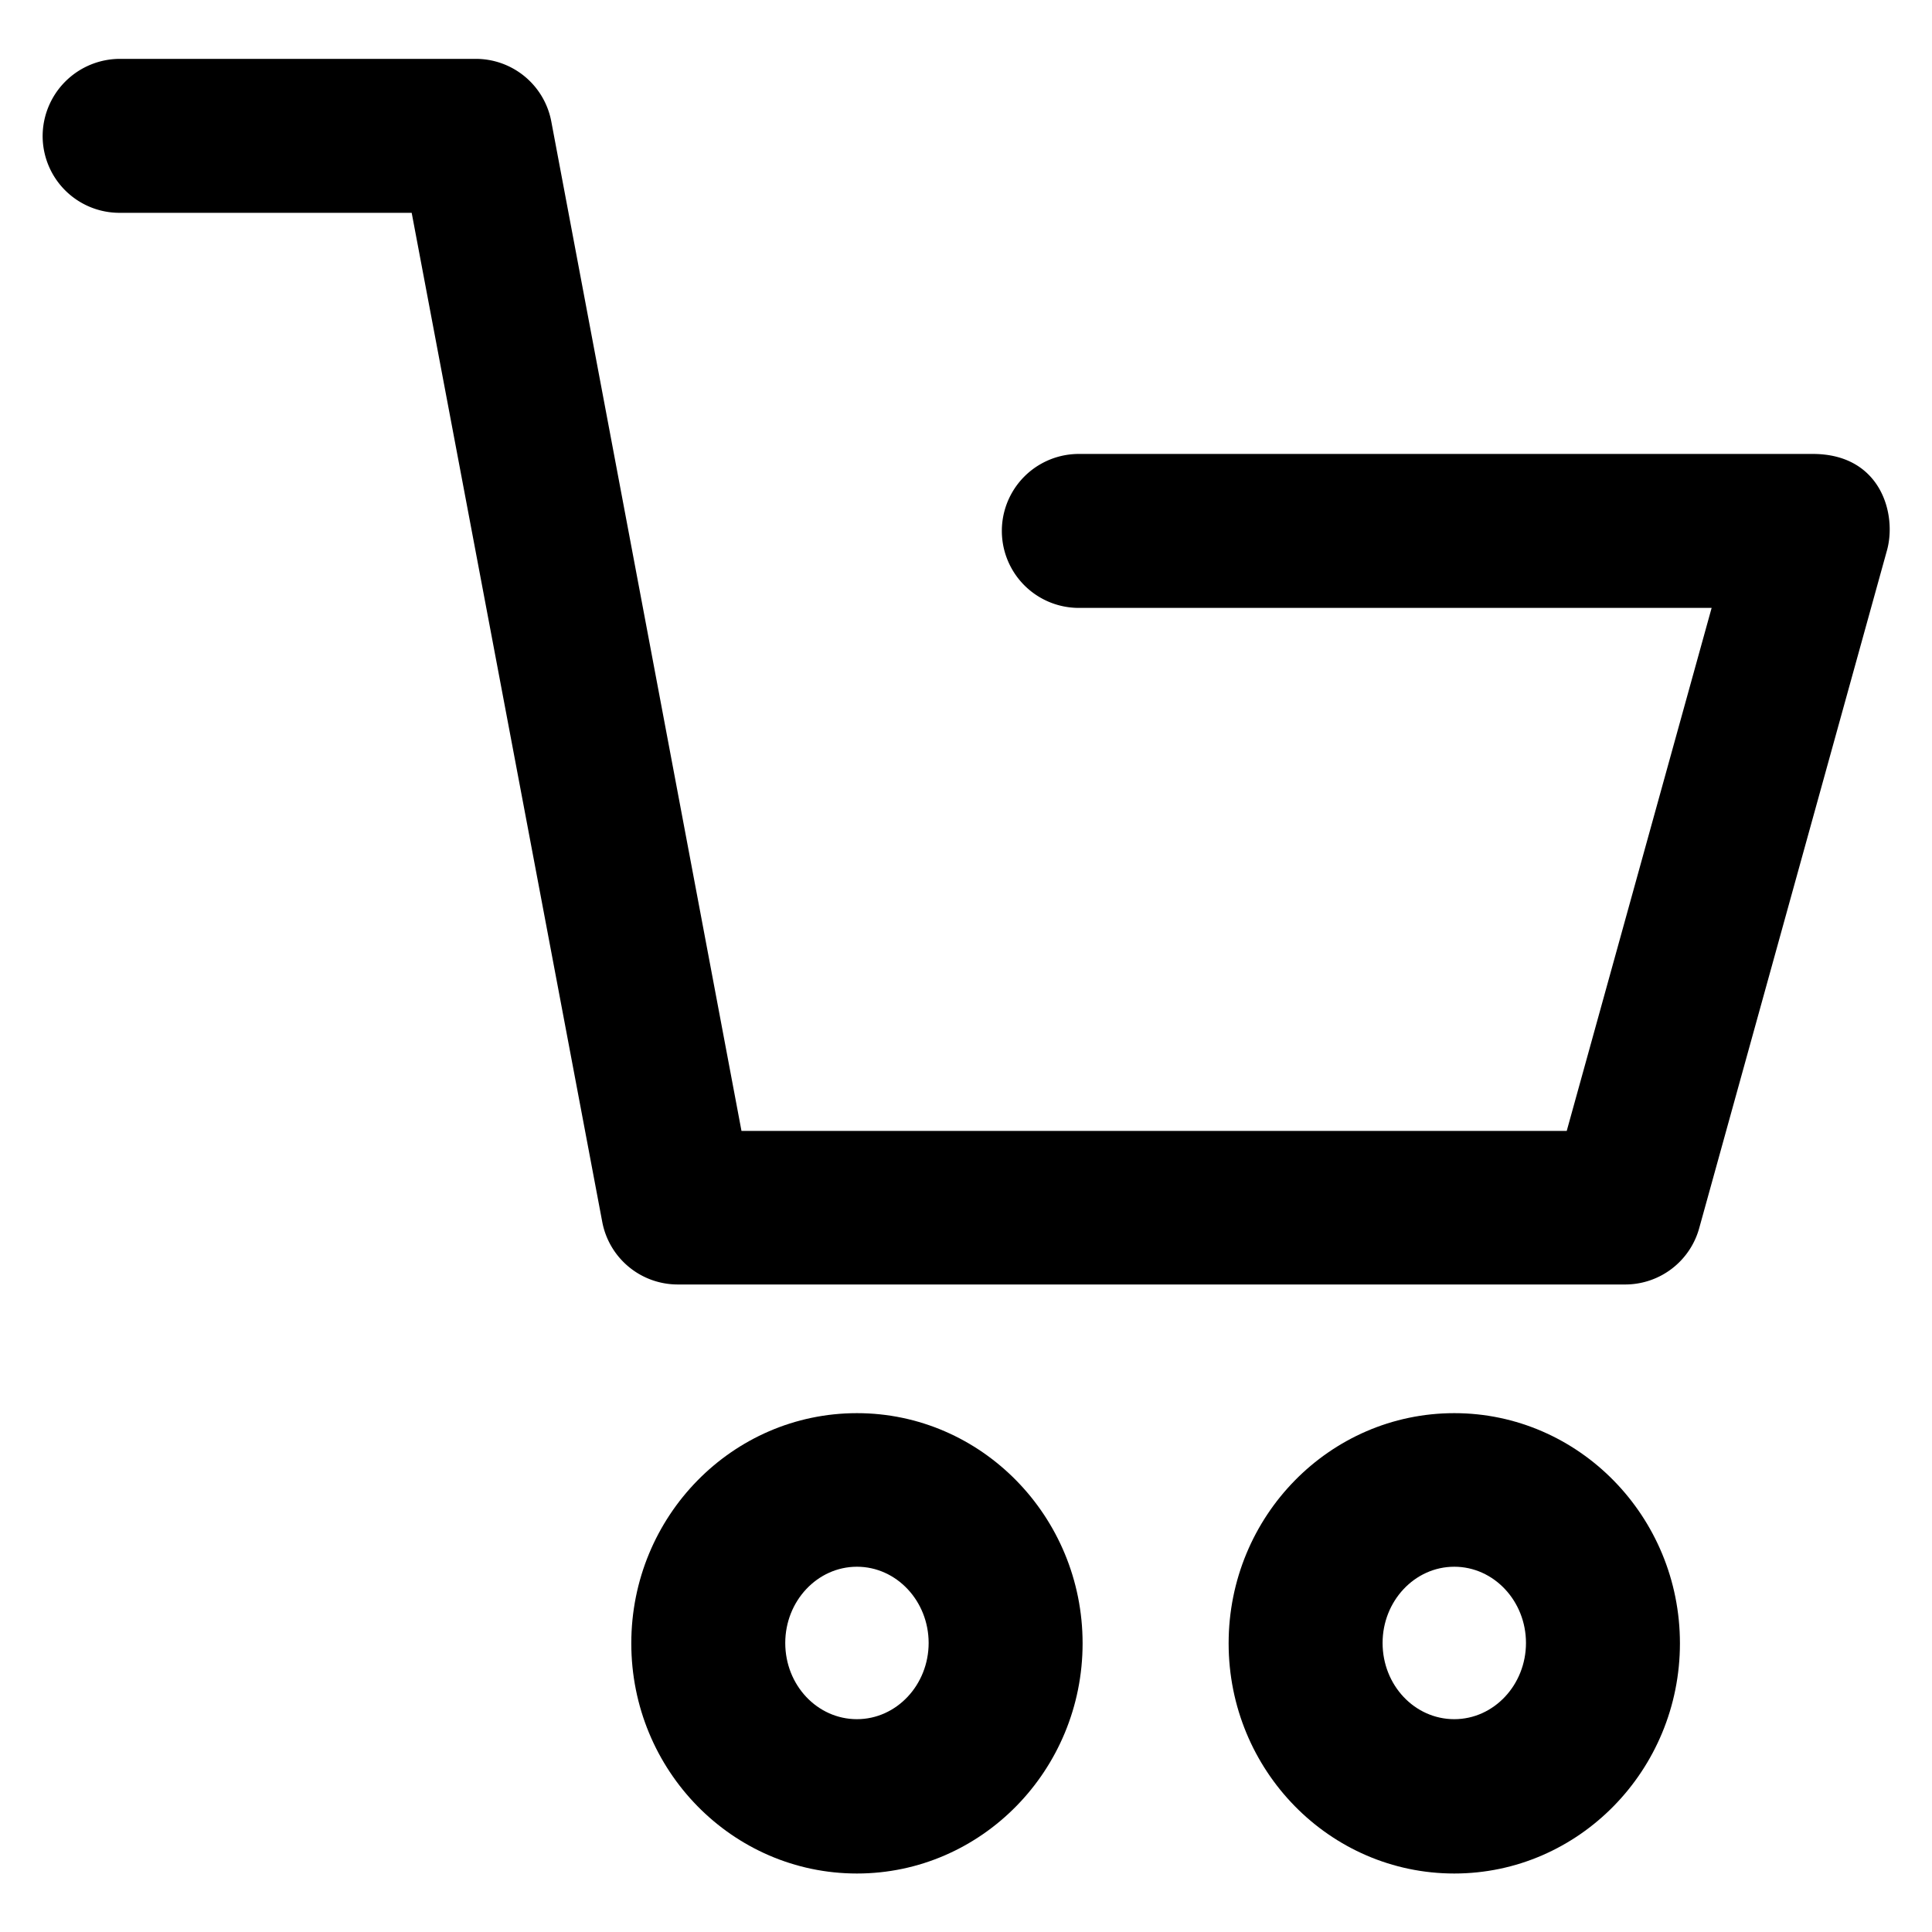
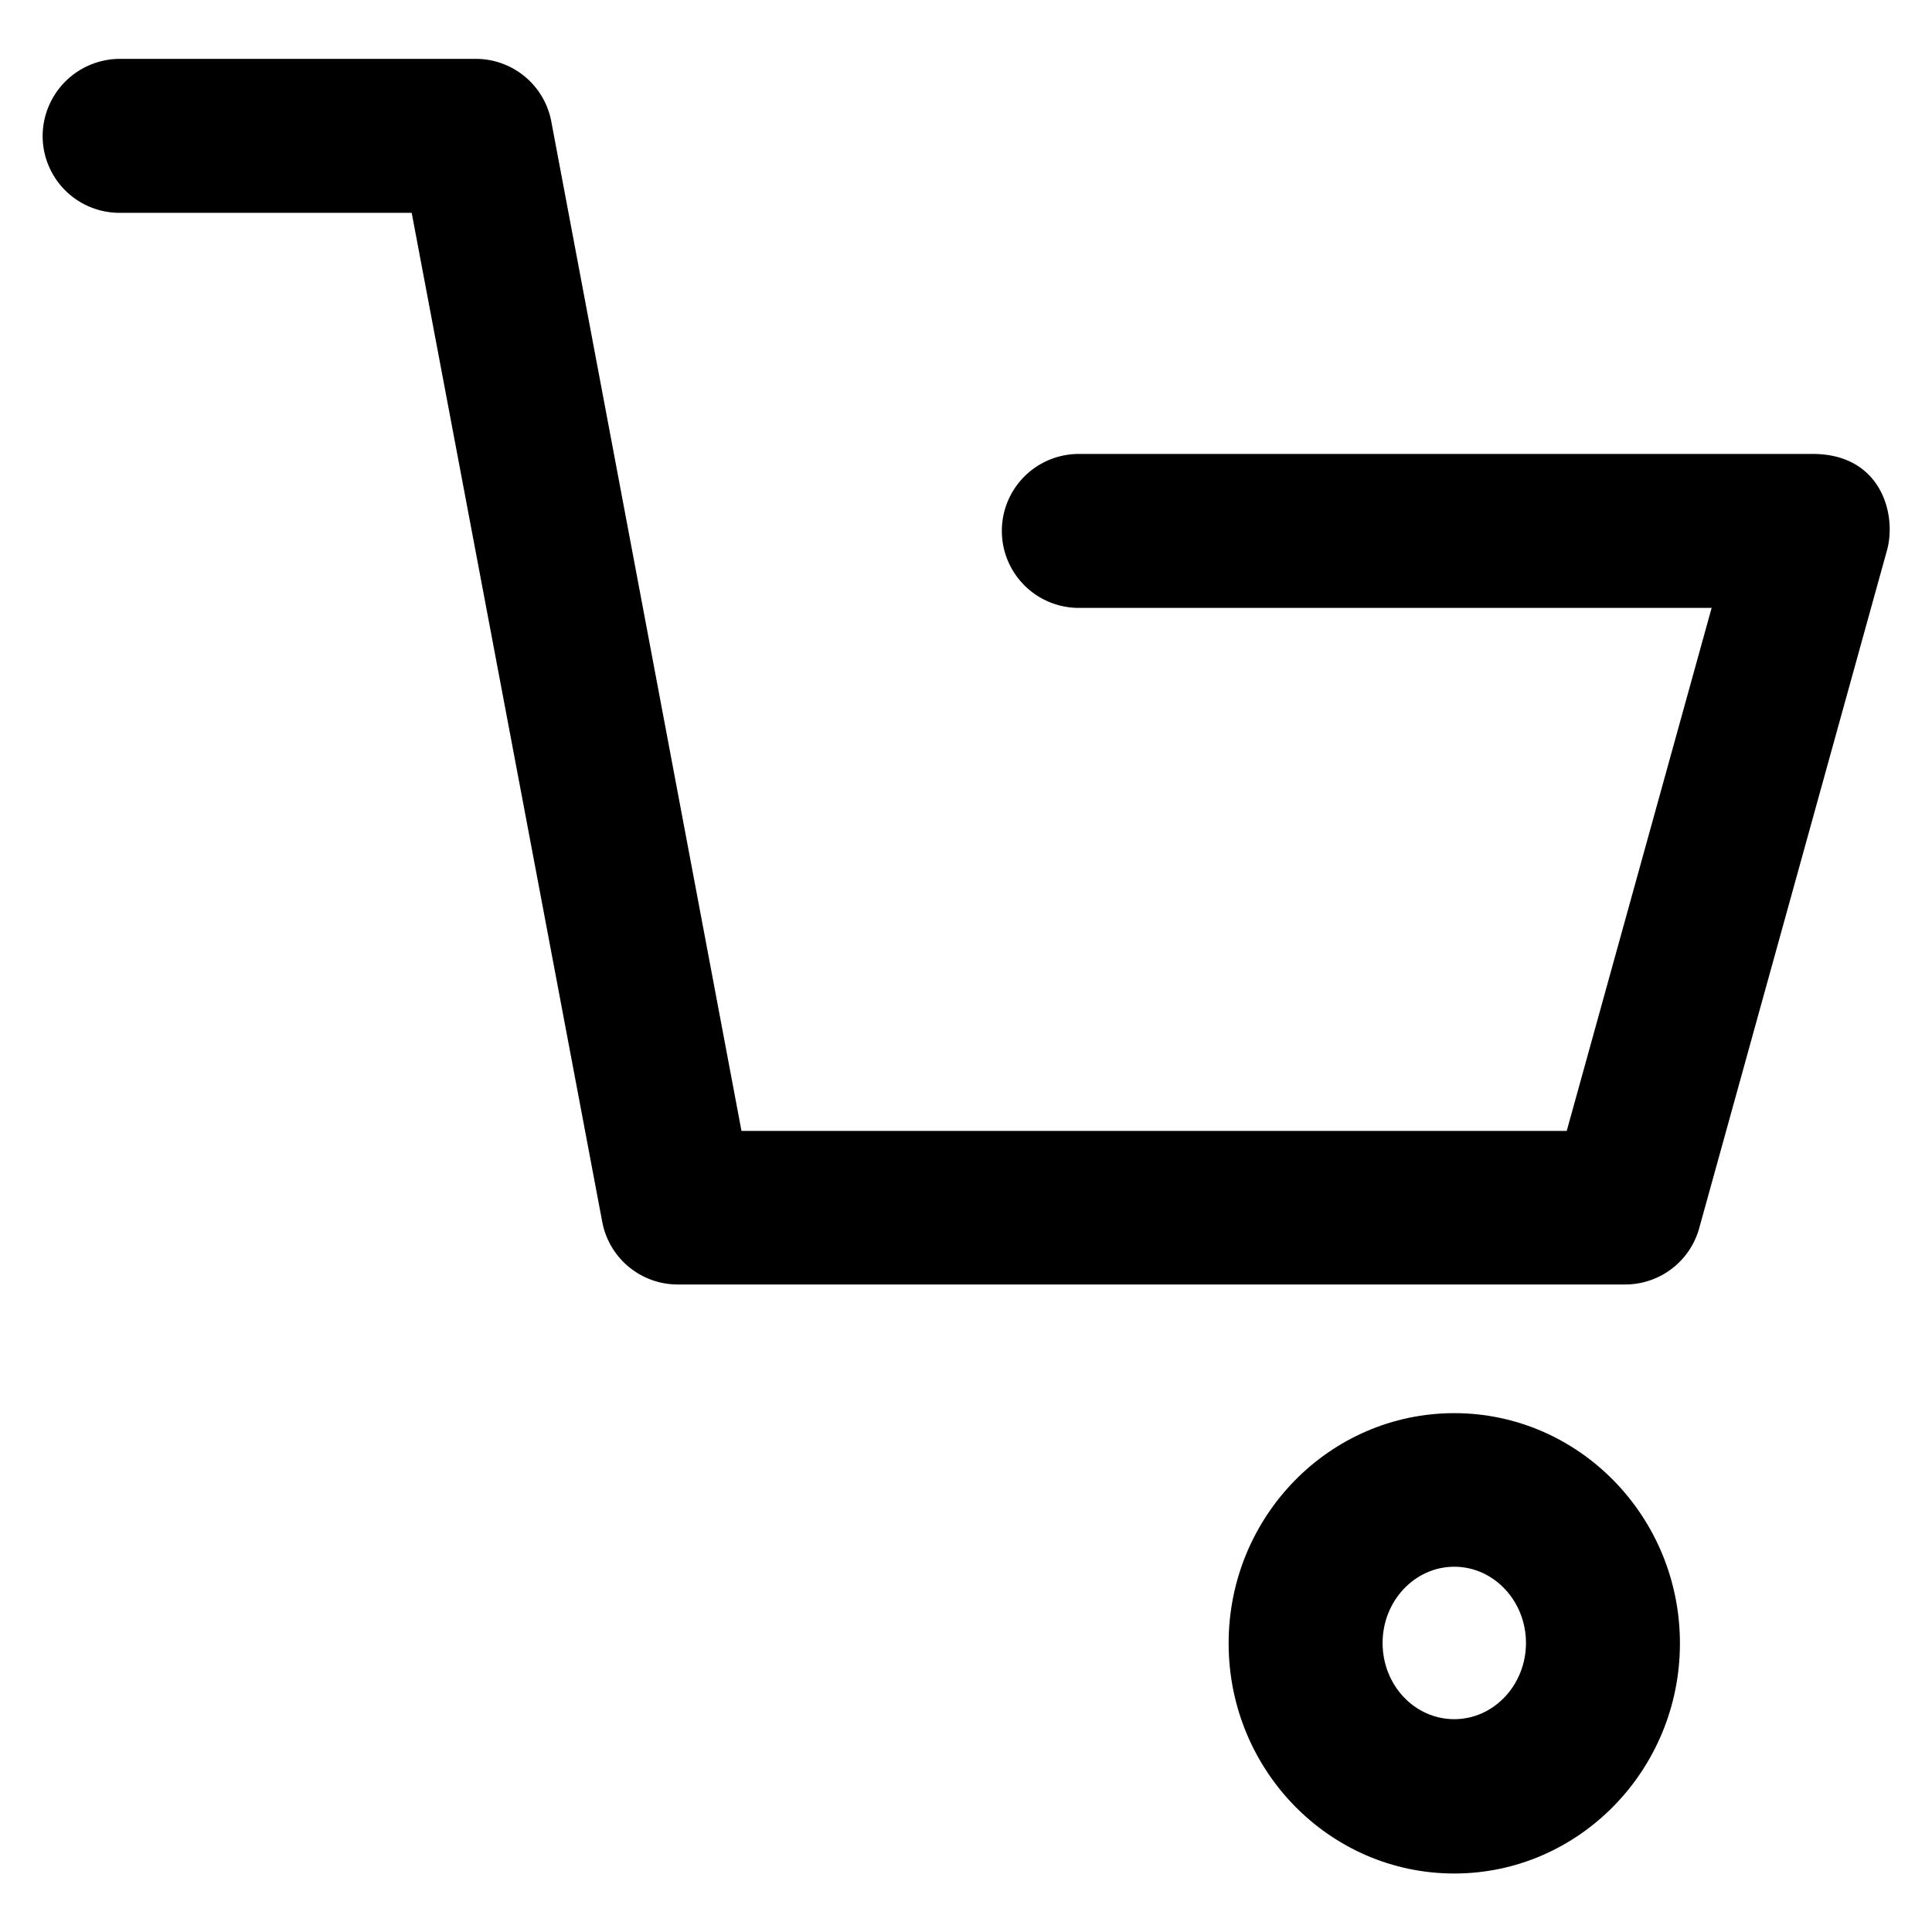
<svg xmlns="http://www.w3.org/2000/svg" id="Layer_1" data-name="Layer 1" viewBox="0 0 512 512">
  <title>Artboard 1</title>
  <path d="M11.3,36A20.36,20.36,0,0,0,31.7,56.4h77.4l50.5,267.4a20.36,20.36,0,0,0,20,16.6H430.7a20.34,20.34,0,0,0,19.6-14.9L500,146.1c2.8-9.6-1.4-25.8-19.6-25.8H285.9a20.4,20.4,0,1,0,0,40.8H453.6L415.2,299.7H196.5L146.1,32.2a20.36,20.36,0,0,0-20-16.6H31.8A20.51,20.51,0,0,0,11.3,36Z" />
-   <path d="M167.3,435.5c0,33.7,26.8,61,59.8,61s59.8-27.4,59.8-61-26.8-61-59.8-61S167.3,401.8,167.3,435.5Zm40.8-.1c0-11.1,8.5-20.2,19-20.2s19,9.1,19,20.2-8.5,20.2-19,20.2S208.1,446.6,208.1,435.4Z" />
  <path d="M325.6,435.5c0,33.7,26.8,61,59.8,61s59.8-27.4,59.8-61-26.8-61-59.8-61S325.6,401.8,325.6,435.5Zm40.8-.1c0-11.1,8.5-20.2,19-20.2s19,9.1,19,20.2-8.5,20.2-19,20.2S366.4,446.6,366.4,435.4Z" />
</svg>